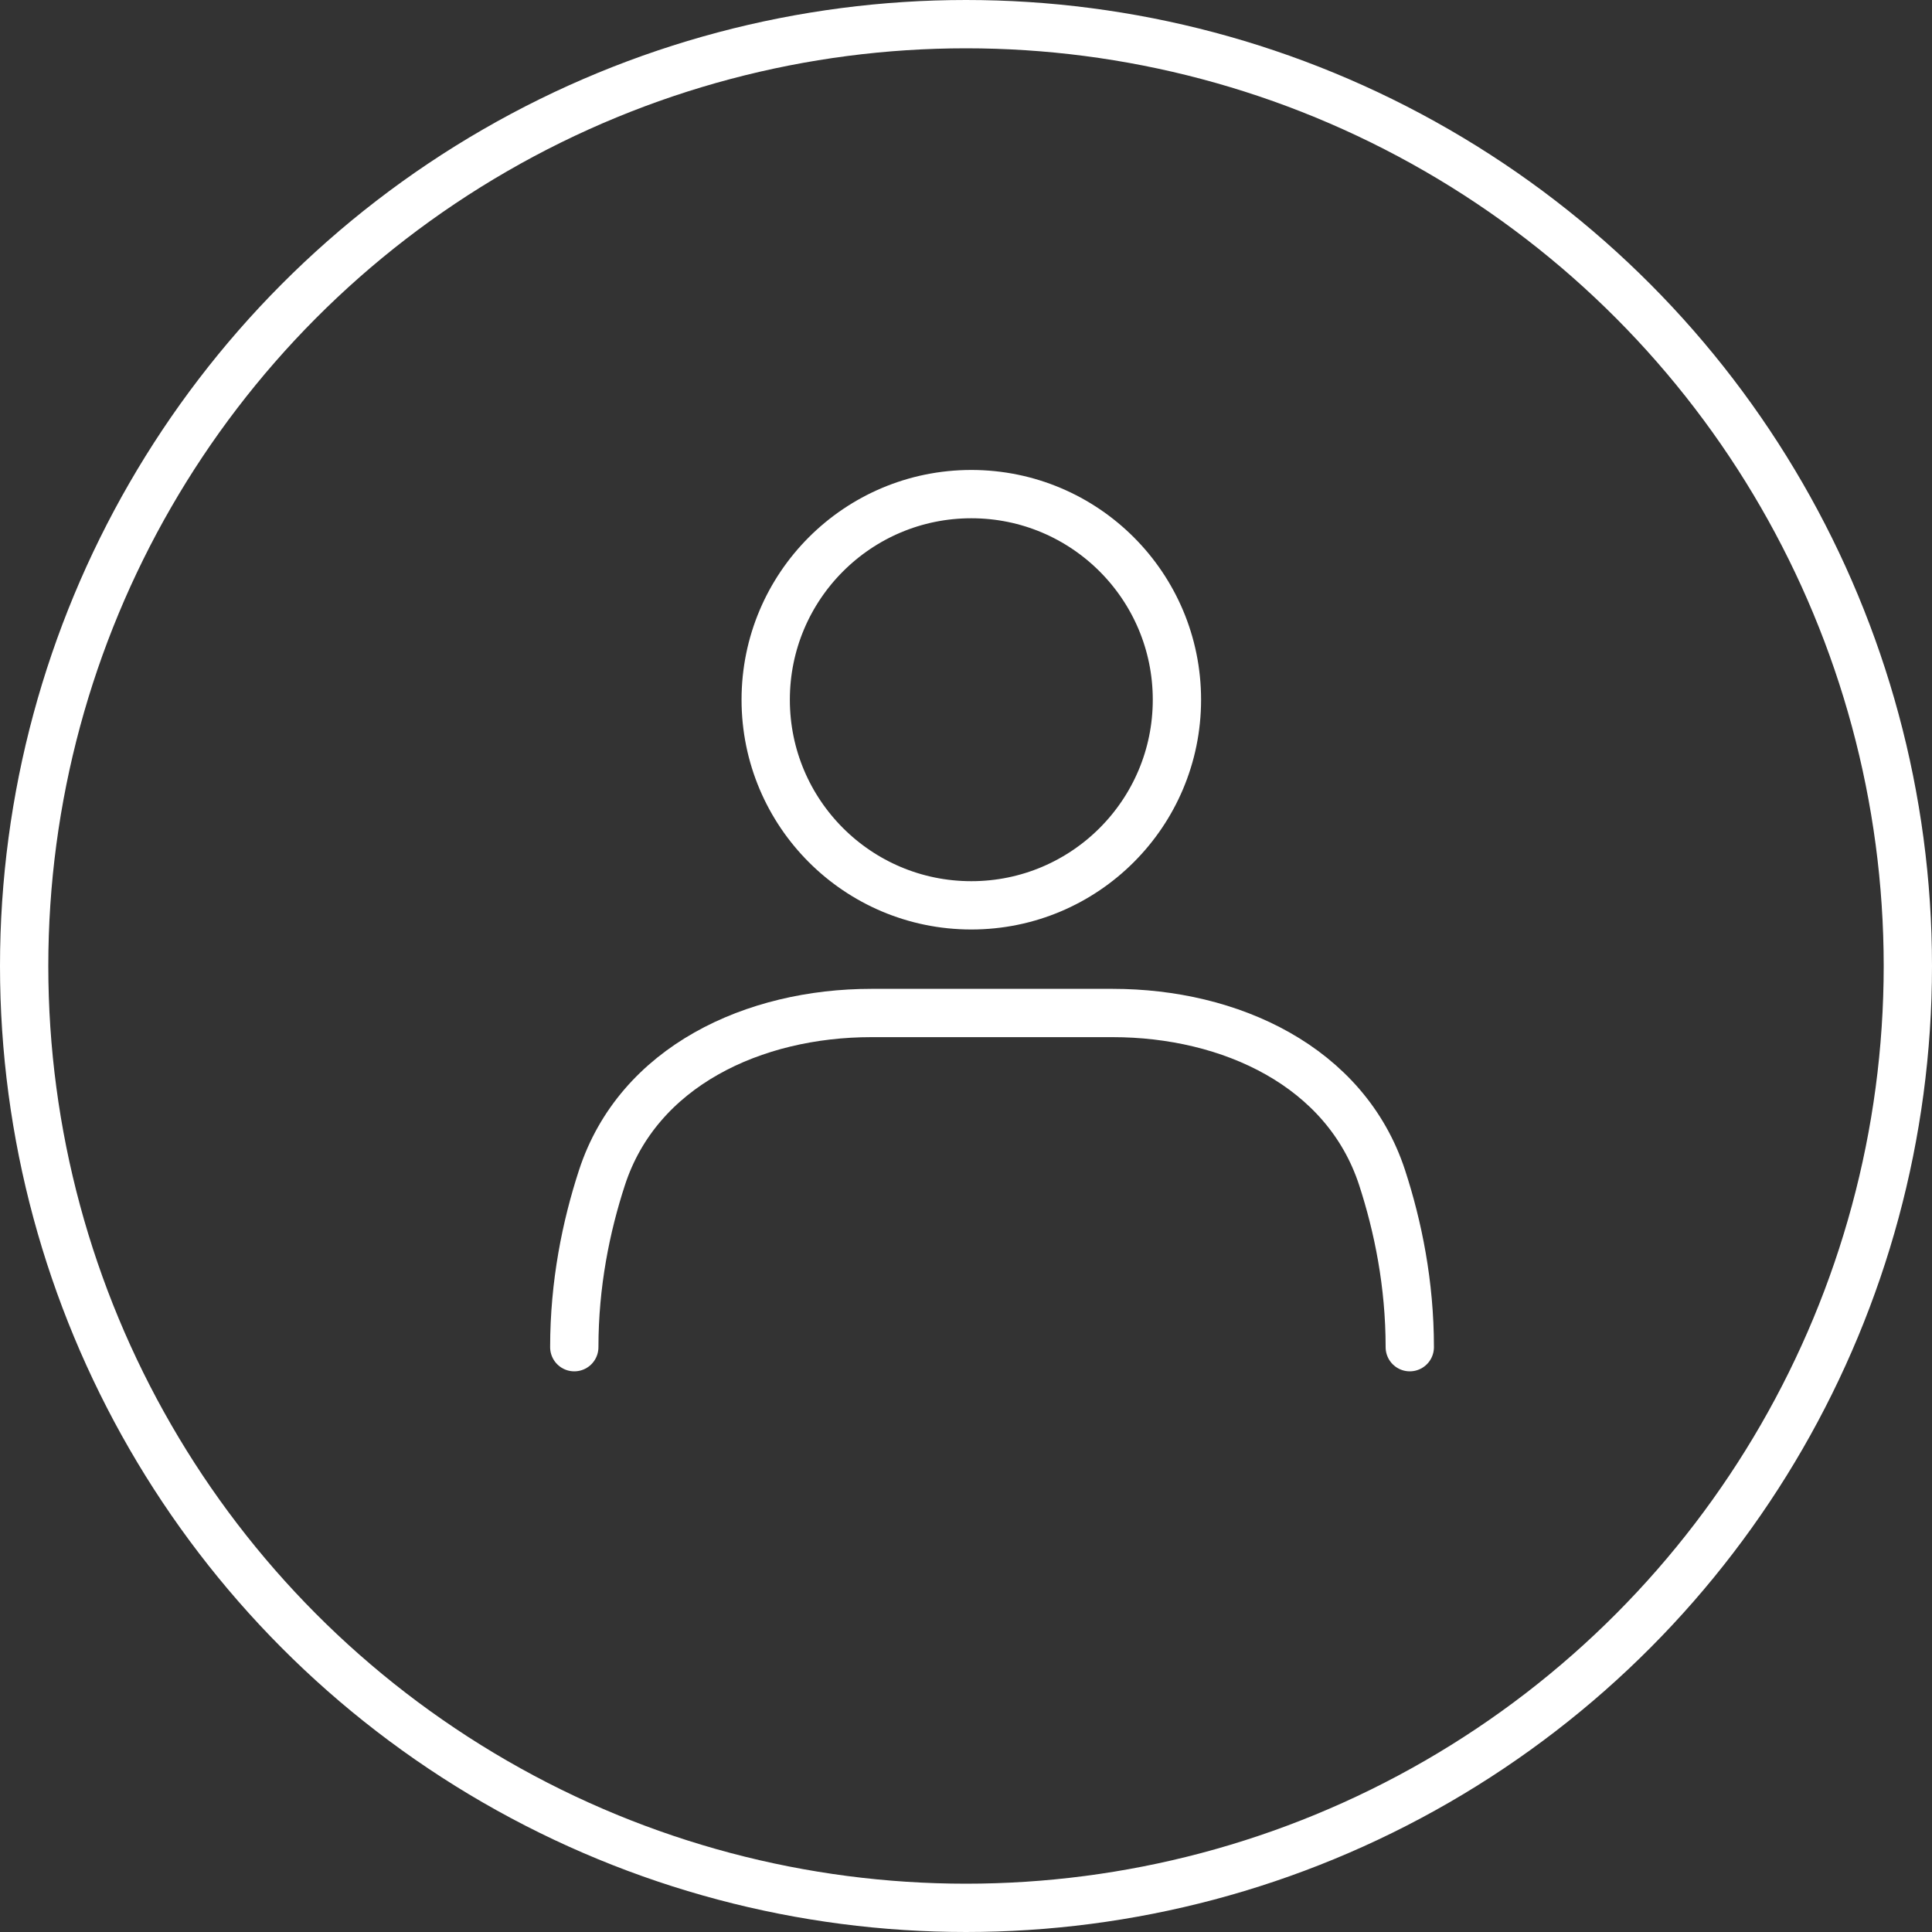
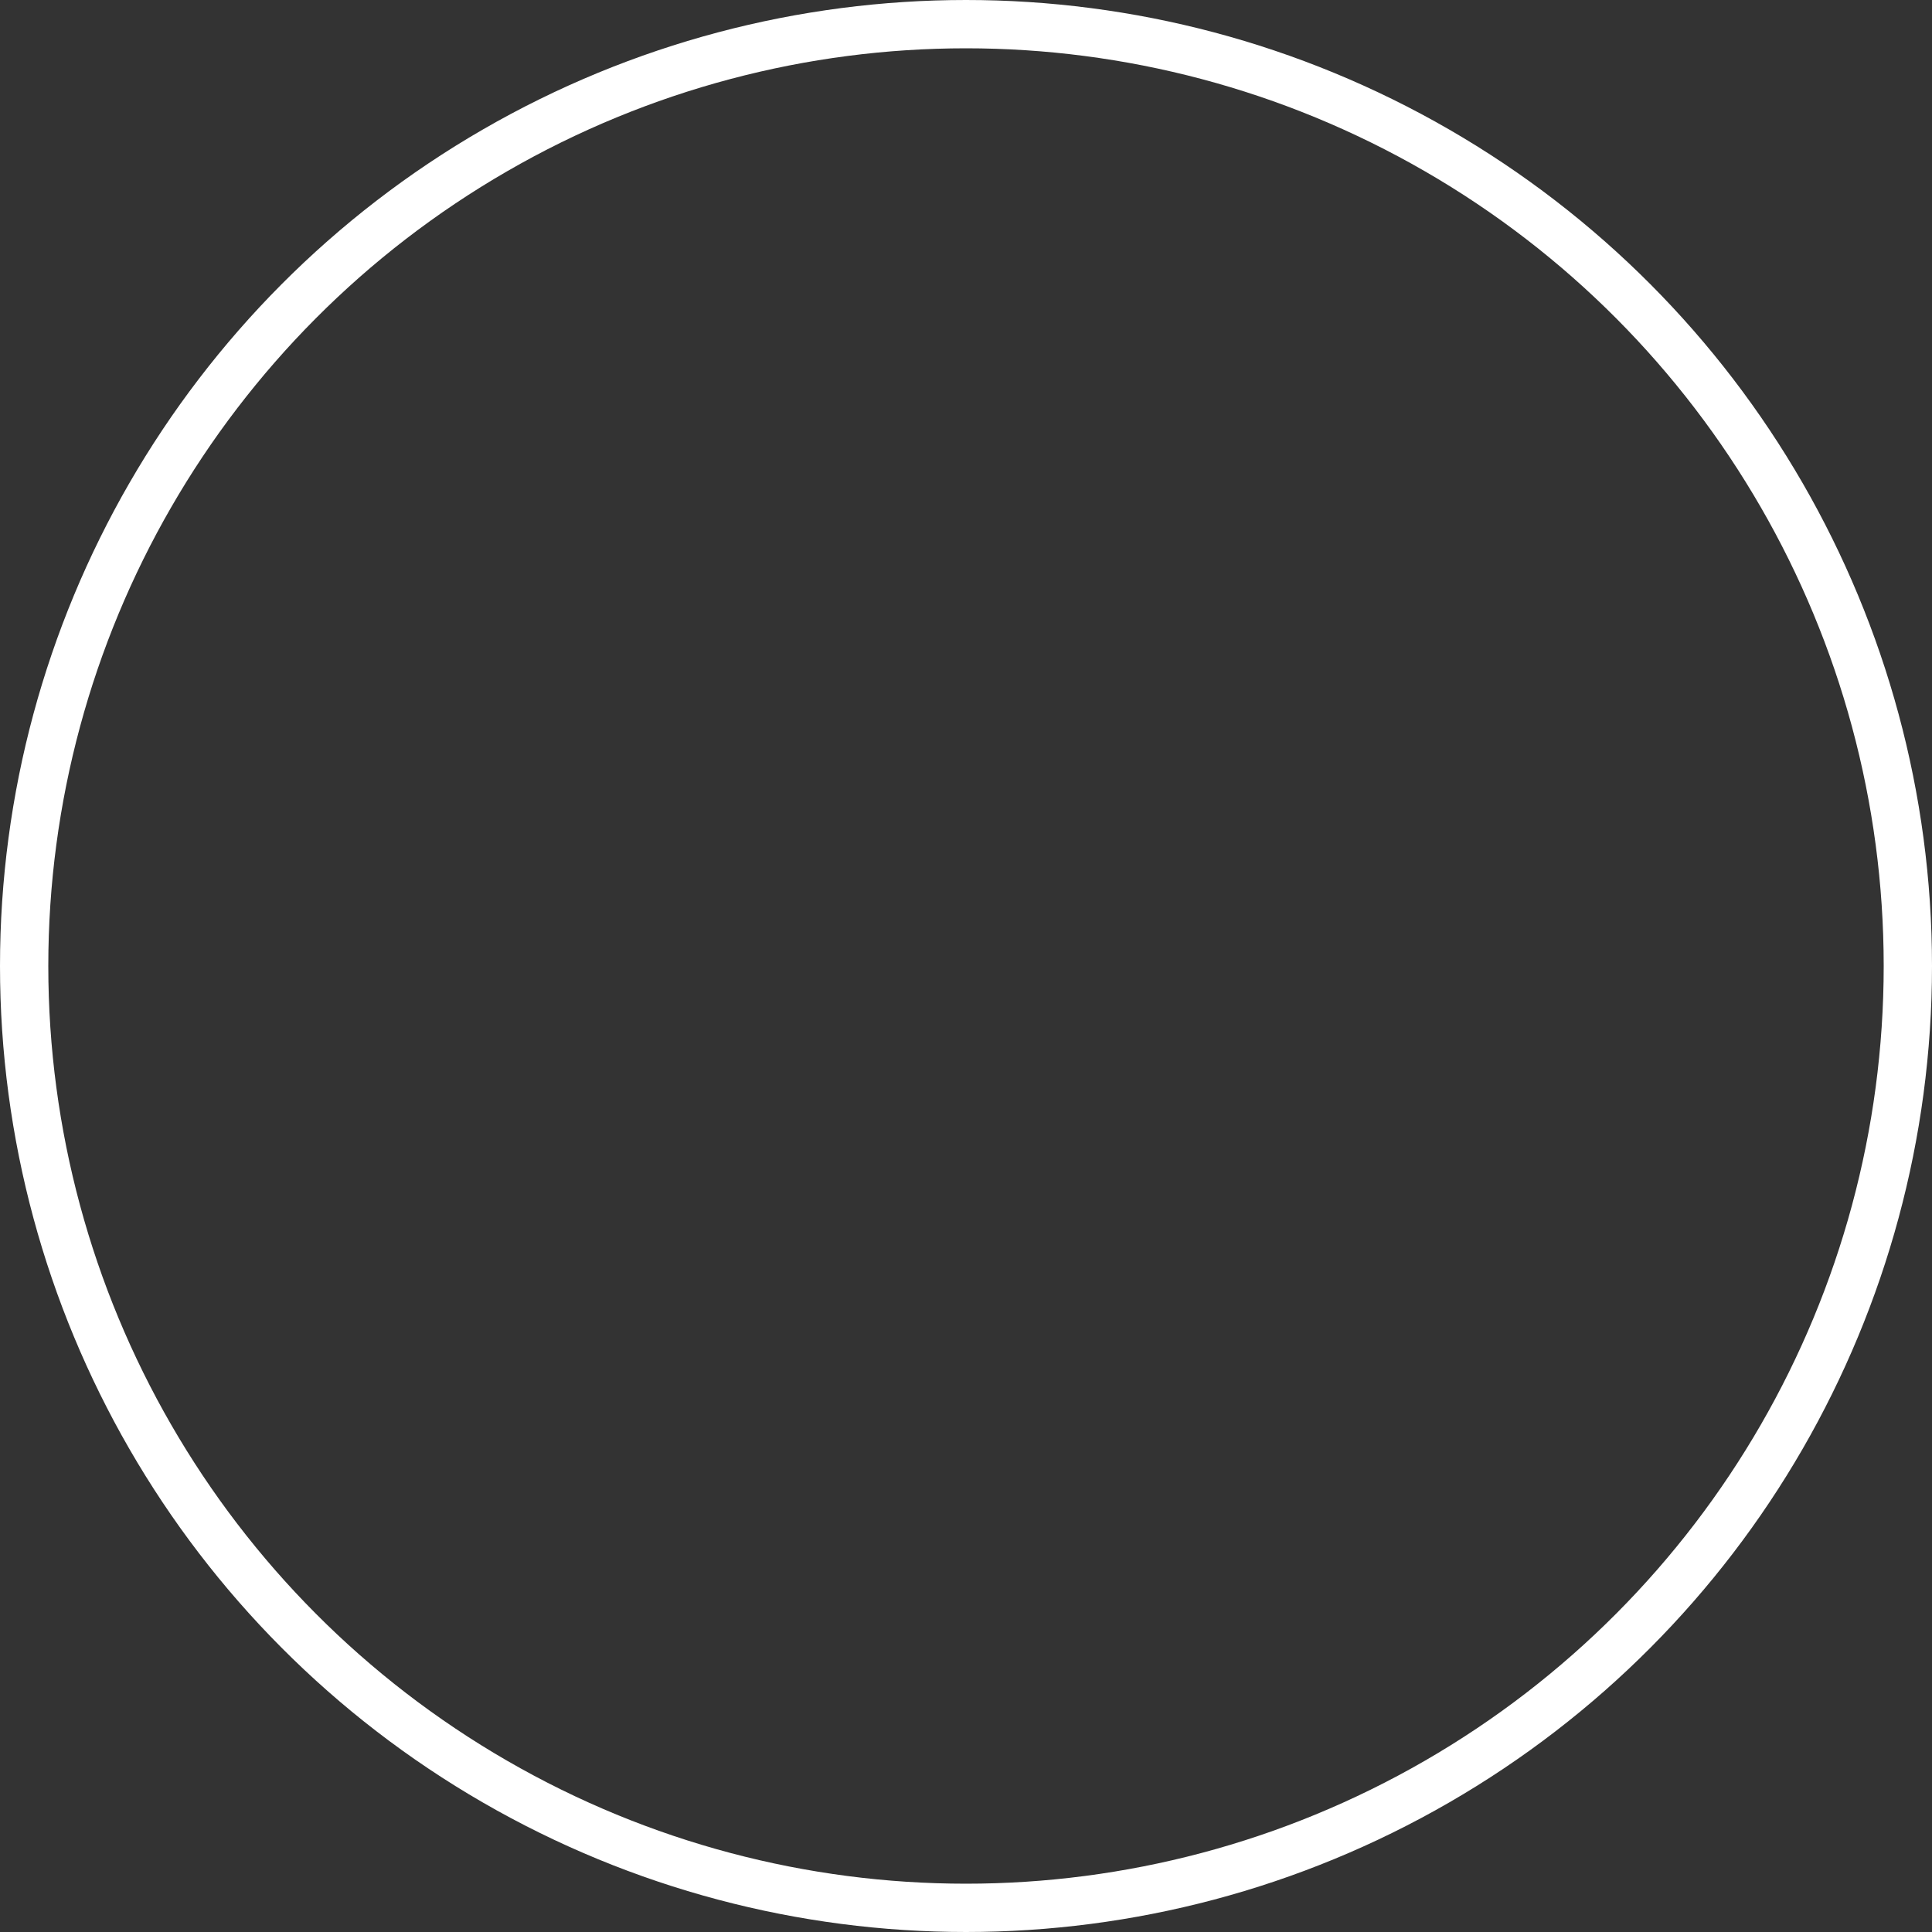
<svg xmlns="http://www.w3.org/2000/svg" width="40" height="40" viewBox="0 0 40 40" fill="none">
  <rect x="0" y="0" width="40" height="40" fill="#333333" stroke="none" />
  <circle cx="20" cy="20" r="19.5" stroke="white" />
-   <circle cx="4.757" cy="4.757" r="4.257" transform="matrix(-1 0 0 1 24.867 9.73)" stroke="white" stroke-linecap="round" />
-   <path d="M11.89 27.892C11.89 26.582 12.133 25.393 12.462 24.385C13.214 22.074 15.611 20.973 18.041 20.973H23.036C25.466 20.973 27.863 22.074 28.616 24.385C28.944 25.393 29.188 26.582 29.188 27.892" stroke="white" stroke-linecap="round" />
</svg>